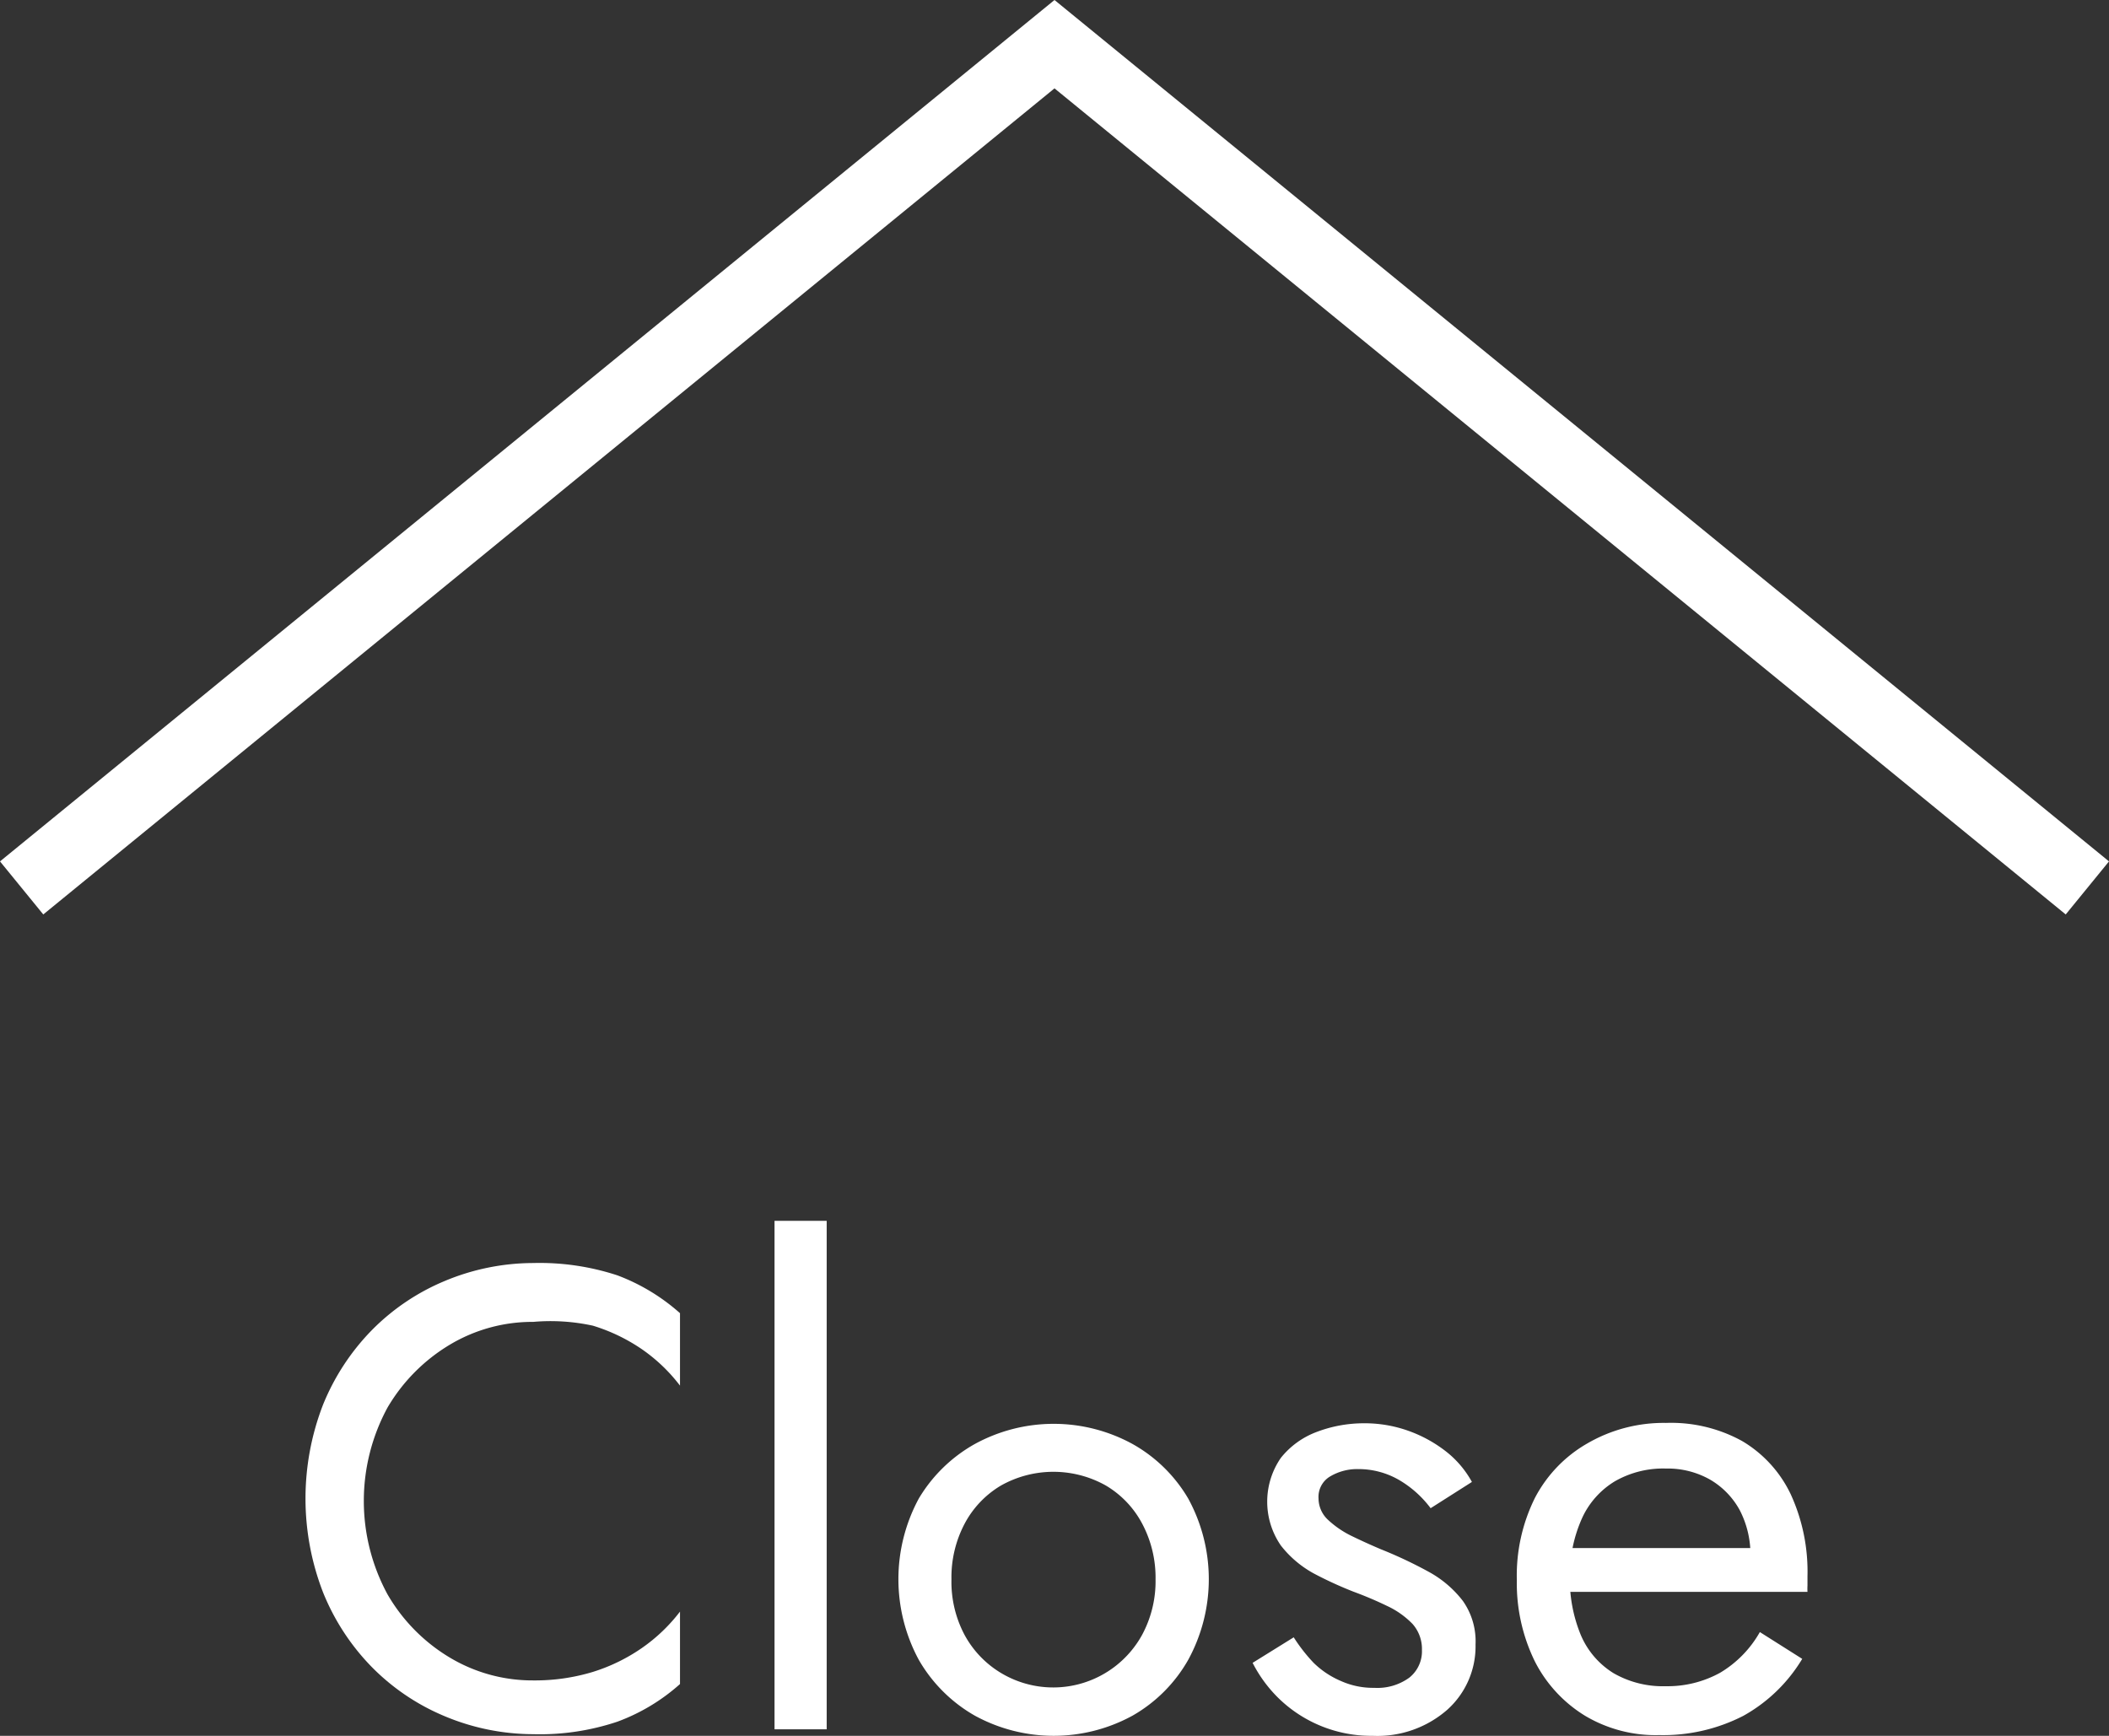
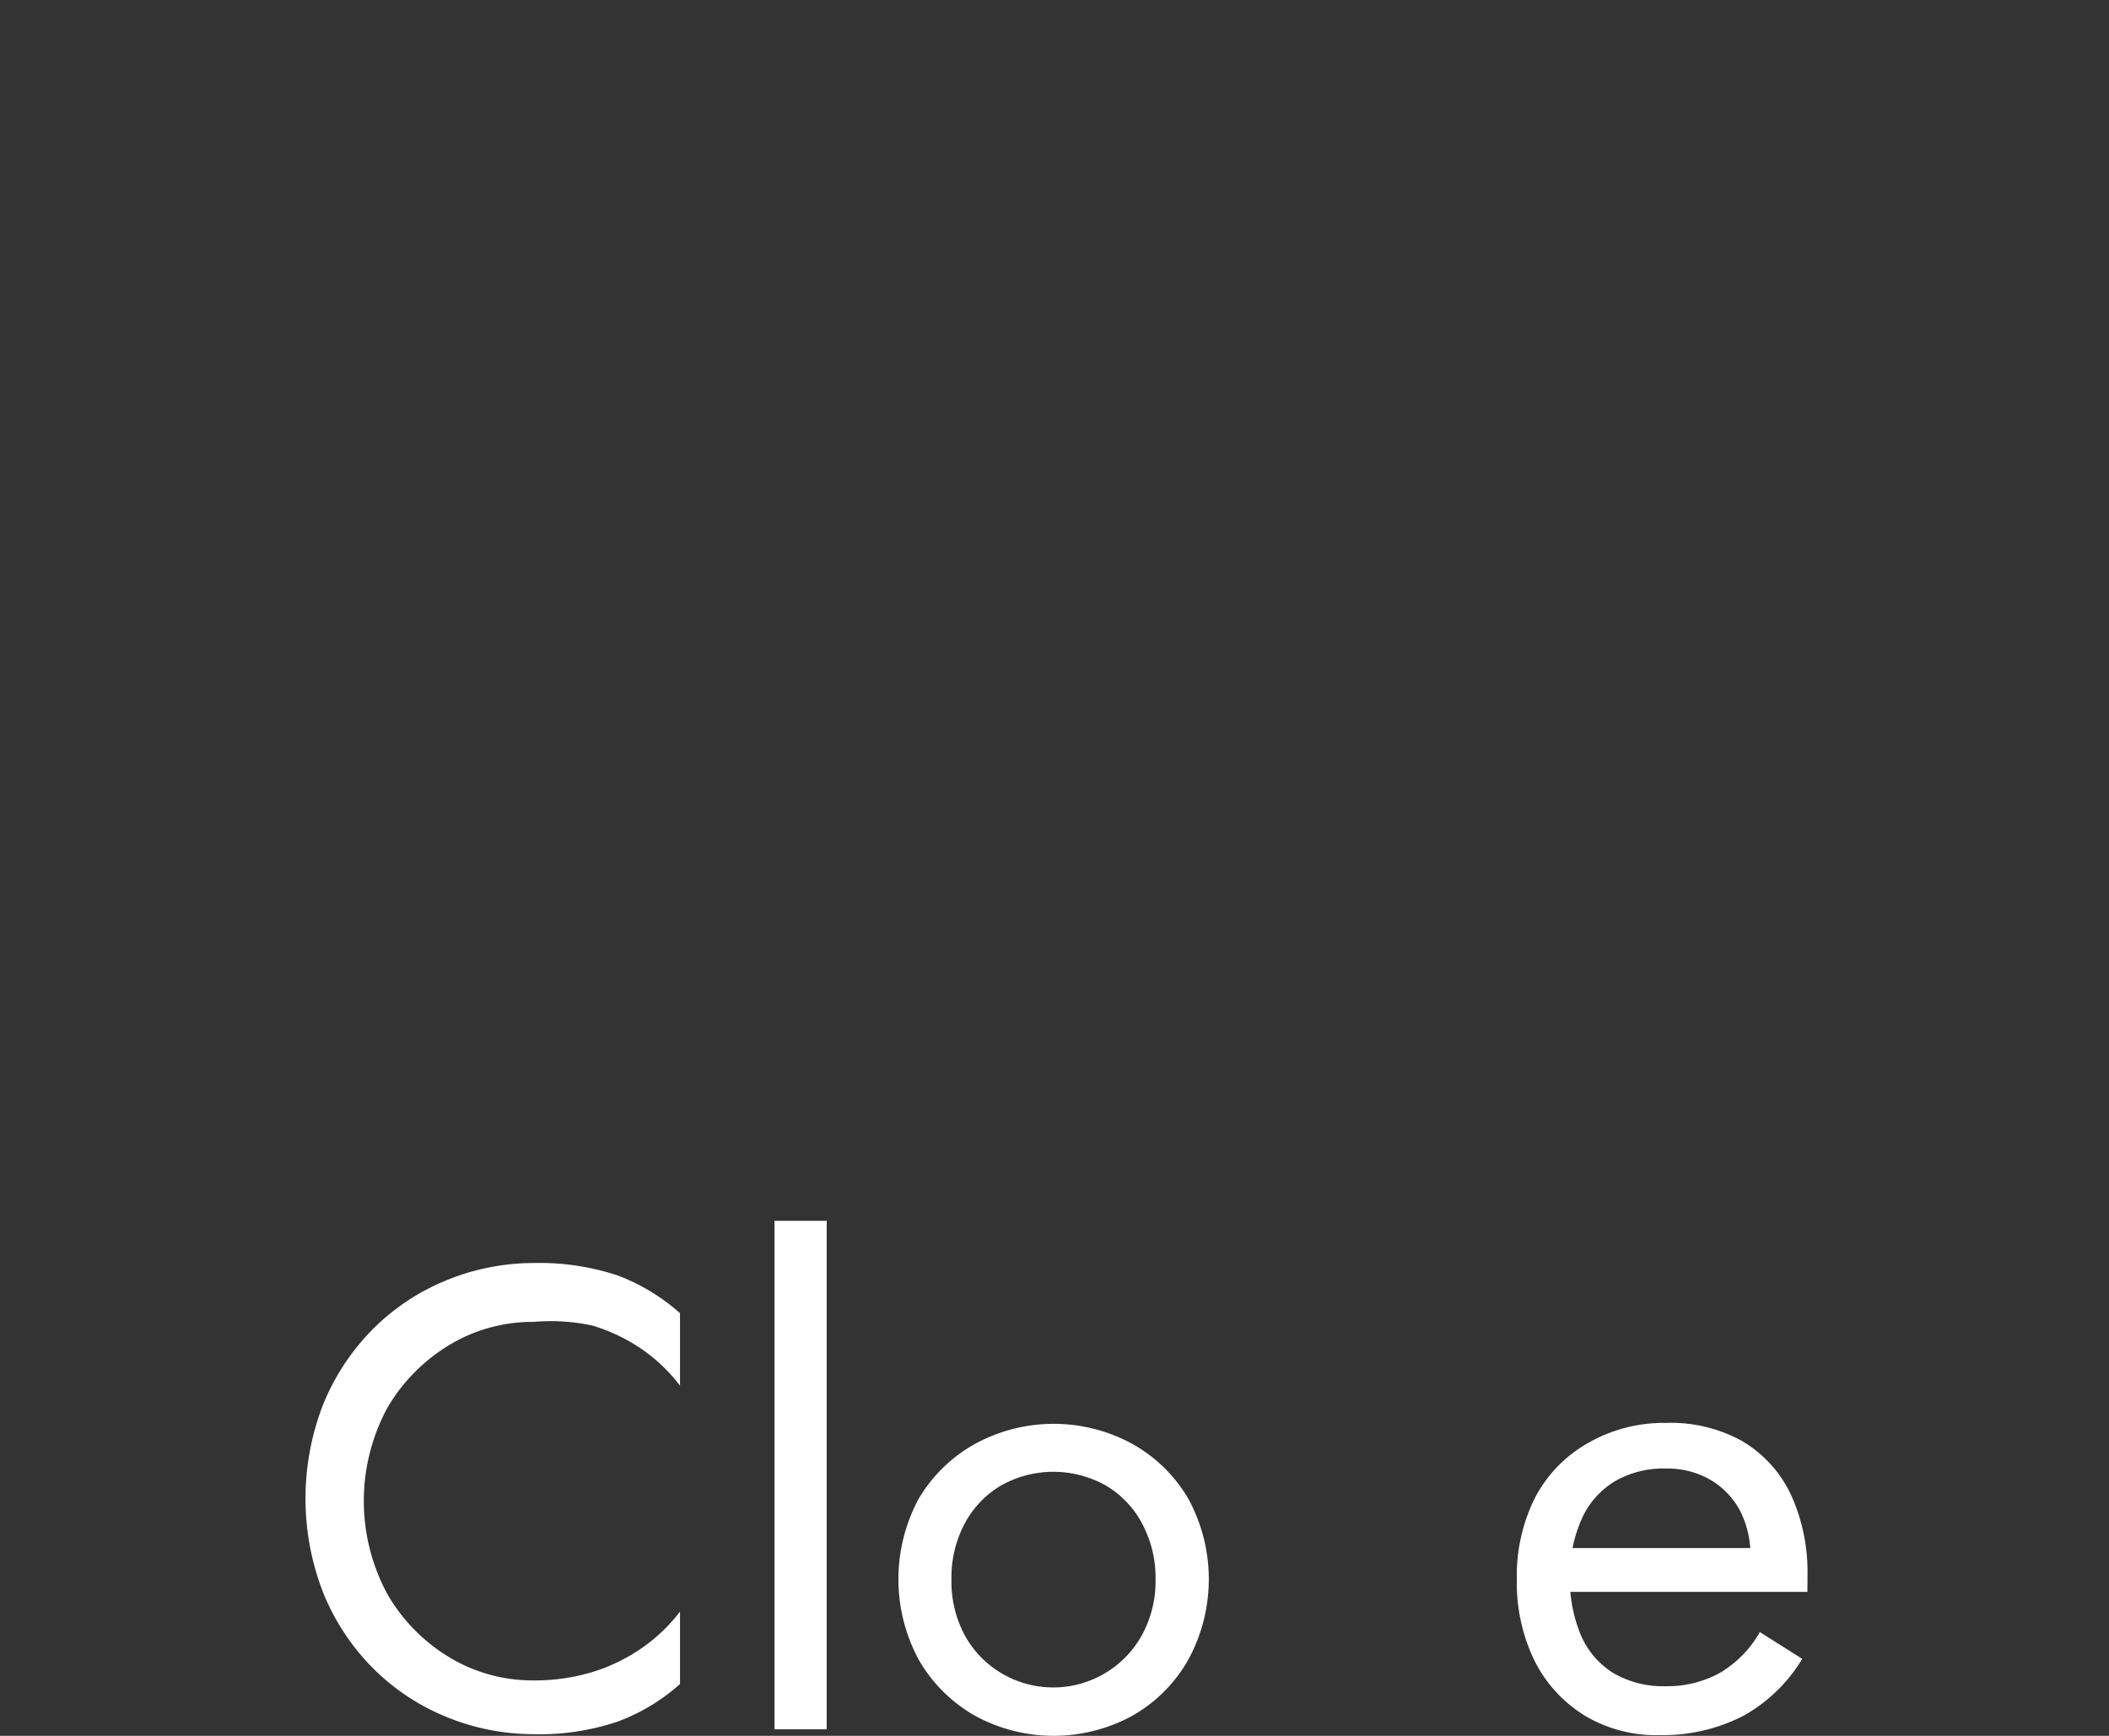
<svg xmlns="http://www.w3.org/2000/svg" viewBox="0 0 116.46 95.86">
  <rect x="0" y="0" width="116.46" height="95.86" fill="#333333" stroke="none" />
  <defs>
    <style>.cls-1{fill:#fff;}</style>
  </defs>
  <g id="레이어_2" data-name="레이어 2">
    <g id="레이어_2-2" data-name="레이어 2">
      <path class="cls-1" d="M21.4,88.05a9.76,9.76,0,0,0,3.44,3.49,8.88,8.88,0,0,0,4.61,1.26,11,11,0,0,0,3.29-.47A9.93,9.93,0,0,0,35.46,91a9.36,9.36,0,0,0,2.09-2v4a10.76,10.76,0,0,1-3.46,2.08,13.47,13.47,0,0,1-4.64.69,12.71,12.71,0,0,1-4.91-1,12.27,12.27,0,0,1-4-2.7,12.64,12.64,0,0,1-2.7-4.13,14.34,14.34,0,0,1,0-10.37,12.7,12.7,0,0,1,2.7-4.12,12.27,12.27,0,0,1,4-2.7,12.71,12.71,0,0,1,4.91-1,13.74,13.74,0,0,1,4.64.68,11,11,0,0,1,3.46,2.09v4a9.32,9.32,0,0,0-2.09-2,9.93,9.93,0,0,0-2.72-1.31A11,11,0,0,0,29.45,73a8.88,8.88,0,0,0-4.61,1.26,9.86,9.86,0,0,0-3.44,3.47,10.82,10.82,0,0,0,0,10.32Z" />
      <path class="cls-1" d="M45.65,67.42V95.5H42.77V67.42Z" />
      <path class="cls-1" d="M50.74,82.75a8.34,8.34,0,0,1,3.08-3,9.07,9.07,0,0,1,8.73,0,8.22,8.22,0,0,1,3.06,3,9.29,9.29,0,0,1,0,8.92,8.2,8.2,0,0,1-3.06,3.07,9.07,9.07,0,0,1-8.73,0,8.32,8.32,0,0,1-3.08-3.07,9.37,9.37,0,0,1,0-8.92Zm2.52,7.53a5.51,5.51,0,0,0,2,2.1,5.6,5.6,0,0,0,7.81-2.1,6.24,6.24,0,0,0,.74-3.06,6.35,6.35,0,0,0-.74-3.08,5.35,5.35,0,0,0-2-2.1,5.91,5.91,0,0,0-5.8,0,5.37,5.37,0,0,0-2,2.1,6.34,6.34,0,0,0-.73,3.08A6.24,6.24,0,0,0,53.26,90.28Z" />
-       <path class="cls-1" d="M72.54,91.83a4.86,4.86,0,0,0,1.5,1,4.35,4.35,0,0,0,1.85.38,3,3,0,0,0,1.93-.56,1.86,1.86,0,0,0,.7-1.53A2.08,2.08,0,0,0,78,89.68a4.75,4.75,0,0,0-1.42-1c-.58-.28-1.19-.54-1.84-.78a21.19,21.19,0,0,1-2.18-1,5.86,5.86,0,0,1-1.83-1.55,4.26,4.26,0,0,1,0-4.84,4.58,4.58,0,0,1,2-1.44,7.31,7.31,0,0,1,2.57-.47,7.16,7.16,0,0,1,2.51.43,7.42,7.42,0,0,1,2.07,1.15,5.49,5.49,0,0,1,1.4,1.66L79,83.29a5.88,5.88,0,0,0-1.71-1.54A4.46,4.46,0,0,0,75,81.13a2.92,2.92,0,0,0-1.54.4,1.31,1.31,0,0,0-.65,1.22,1.62,1.62,0,0,0,.5,1.16,5.3,5.3,0,0,0,1.3.9q.8.39,1.65.75a23.93,23.93,0,0,1,2.63,1.24,6,6,0,0,1,1.89,1.61,3.87,3.87,0,0,1,.7,2.41,4.7,4.7,0,0,1-1.56,3.6,5.86,5.86,0,0,1-4.12,1.44,7.33,7.33,0,0,1-5.24-2.12,7.51,7.51,0,0,1-1.39-1.91l2.27-1.41A9.2,9.2,0,0,0,72.54,91.83Z" />
      <path class="cls-1" d="M87.54,94.76a7.5,7.5,0,0,1-2.78-3,9.81,9.81,0,0,1-1-4.5,9.65,9.65,0,0,1,1-4.54,7.42,7.42,0,0,1,2.88-3A8.4,8.4,0,0,1,92,78.58a8.12,8.12,0,0,1,4.2,1,6.81,6.81,0,0,1,2.68,2.93,10.24,10.24,0,0,1,.93,4.54c0,.16,0,.34,0,.52a2.88,2.88,0,0,0,0,.34H85.61V85.49H97.49l-1.15,1.66a2.56,2.56,0,0,0,.21-.56,2.08,2.08,0,0,0,.11-.63,5.32,5.32,0,0,0-.59-2.56,4.37,4.37,0,0,0-1.64-1.69A4.74,4.74,0,0,0,92,81.1a5.36,5.36,0,0,0-2.82.7,4.61,4.61,0,0,0-1.8,2A7.67,7.67,0,0,0,86.69,87a8.05,8.05,0,0,0,.61,3.31,4.57,4.57,0,0,0,1.8,2.09,5.45,5.45,0,0,0,2.88.72,6,6,0,0,0,3-.74,6.1,6.1,0,0,0,2.2-2.25l2.34,1.48a8.76,8.76,0,0,1-3.26,3.15,9.68,9.68,0,0,1-4.63,1.06A7.62,7.62,0,0,1,87.54,94.76Z" />
-       <polygon class="cls-1" points="114.07 50.5 58.23 4.88 2.39 50.5 0 47.57 58.23 0 116.46 47.57 114.07 50.5" />
    </g>
  </g>
</svg>